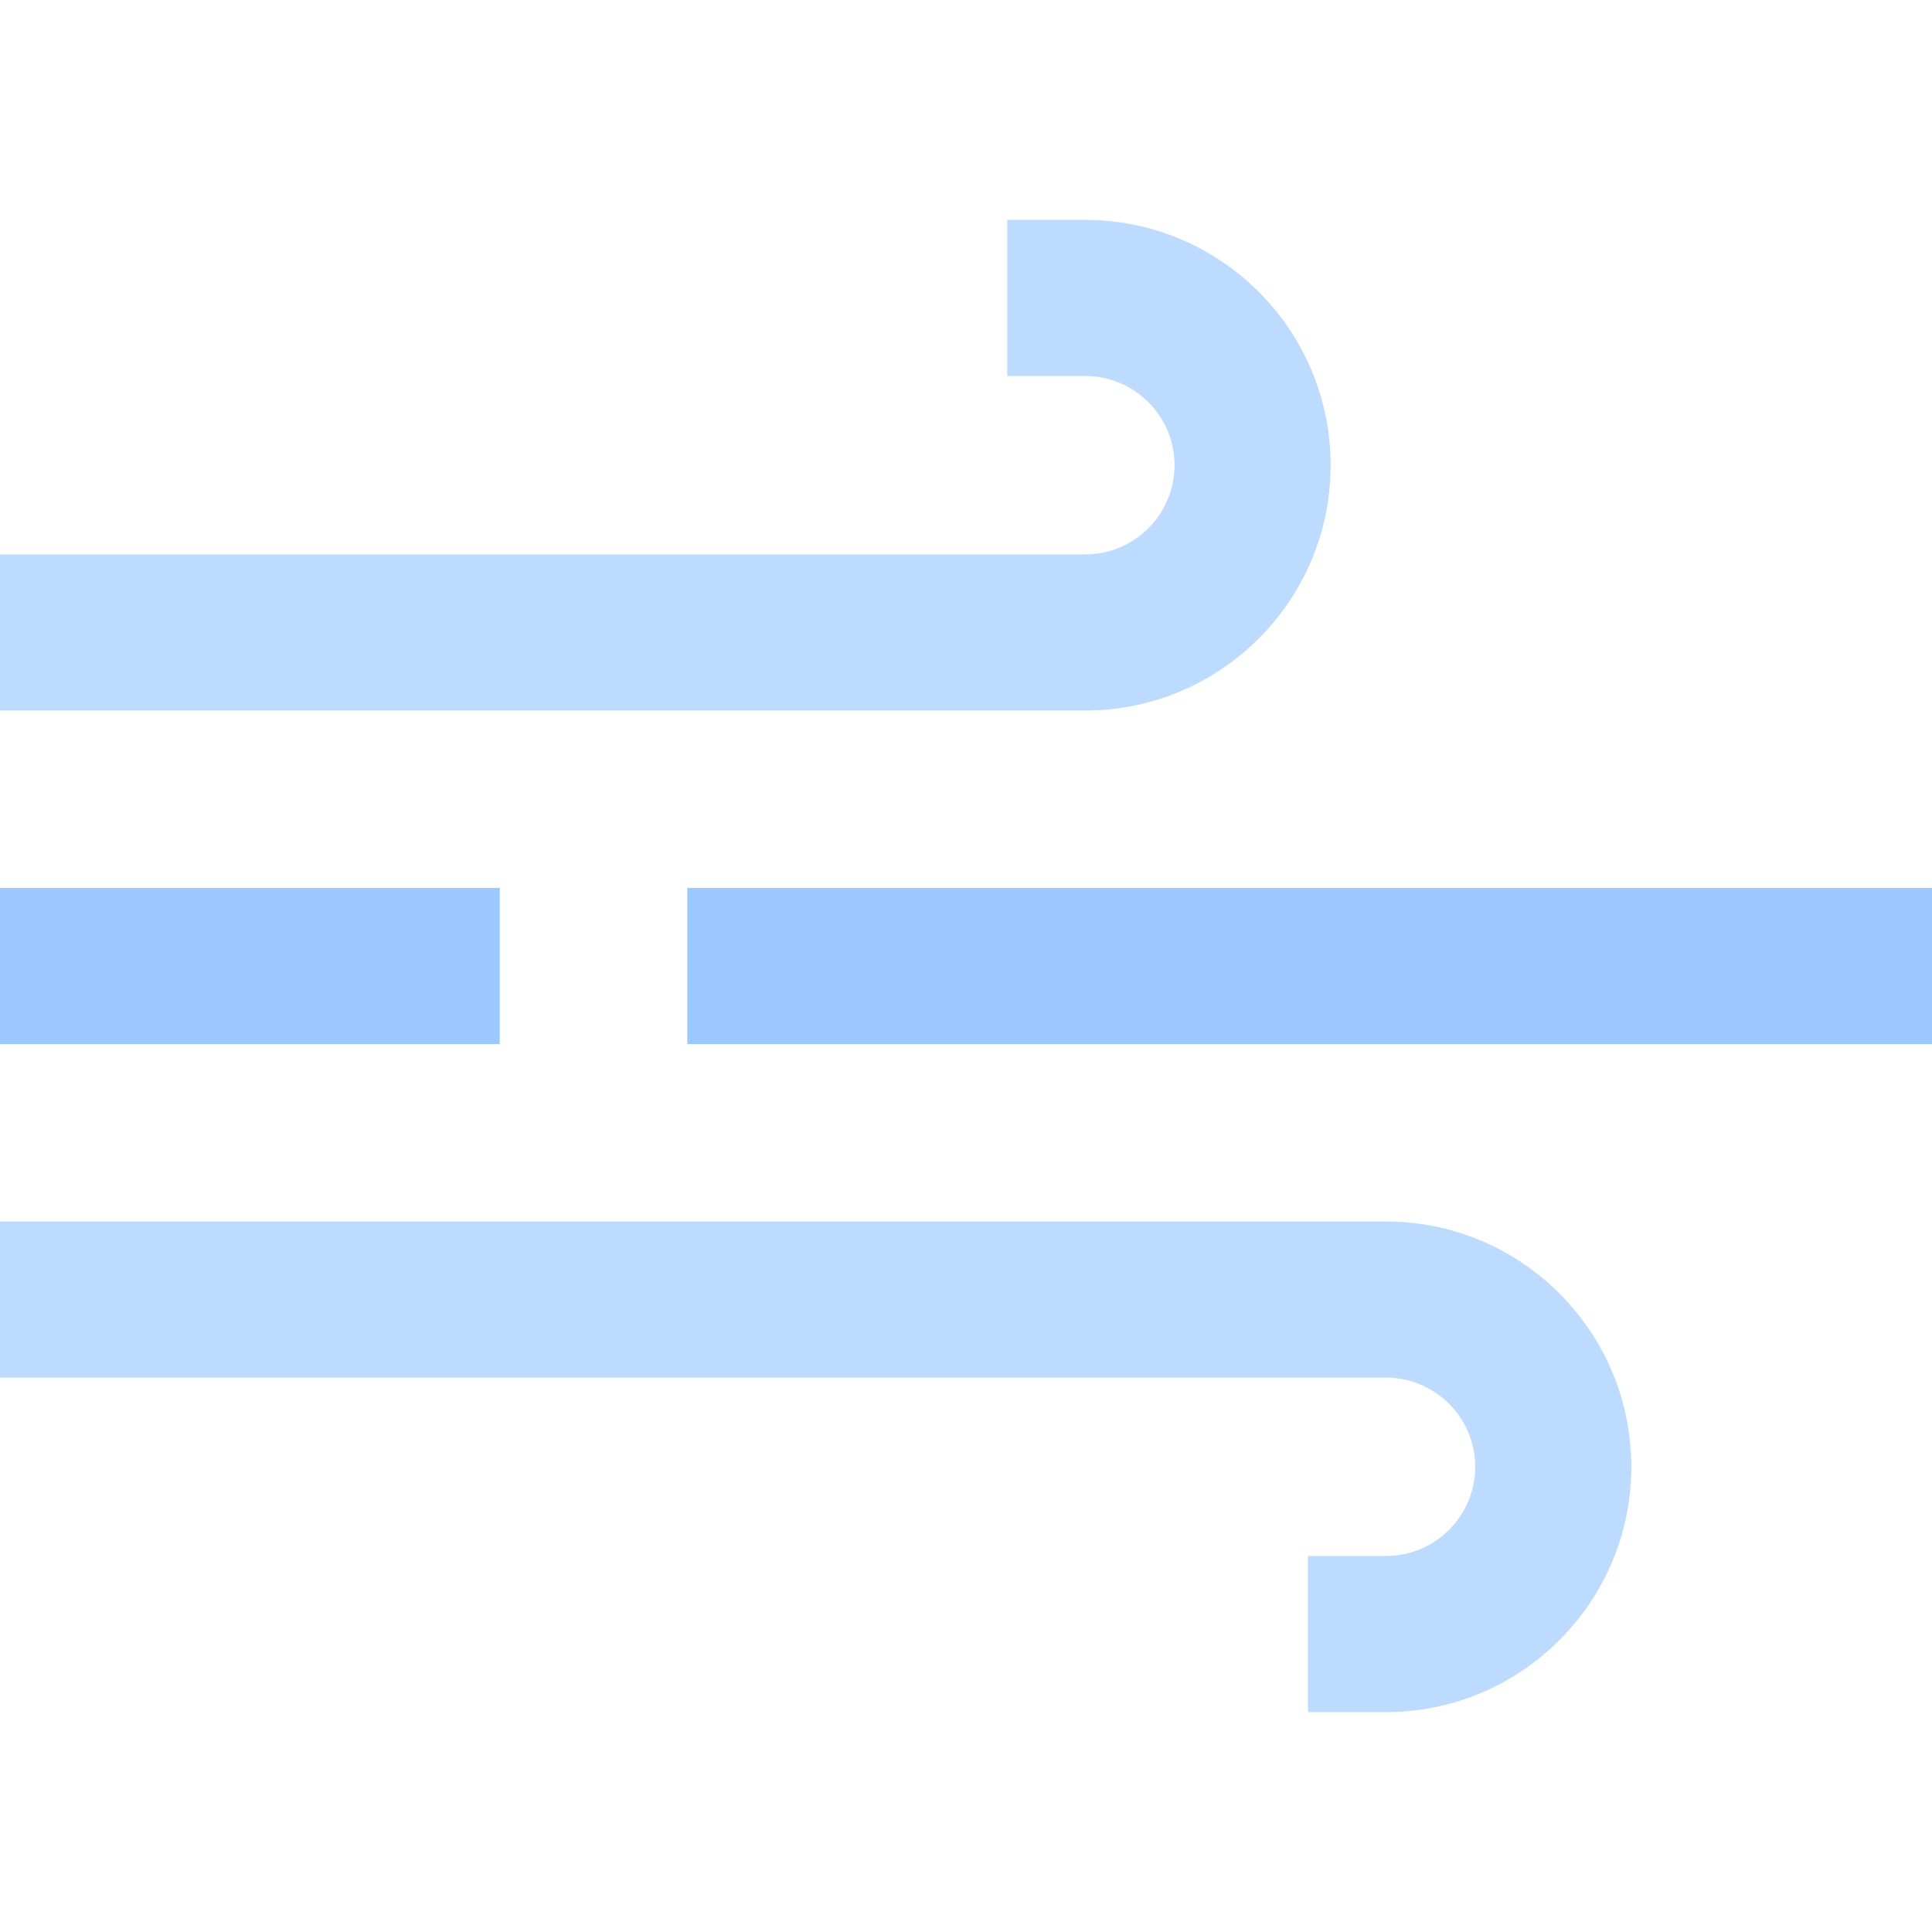
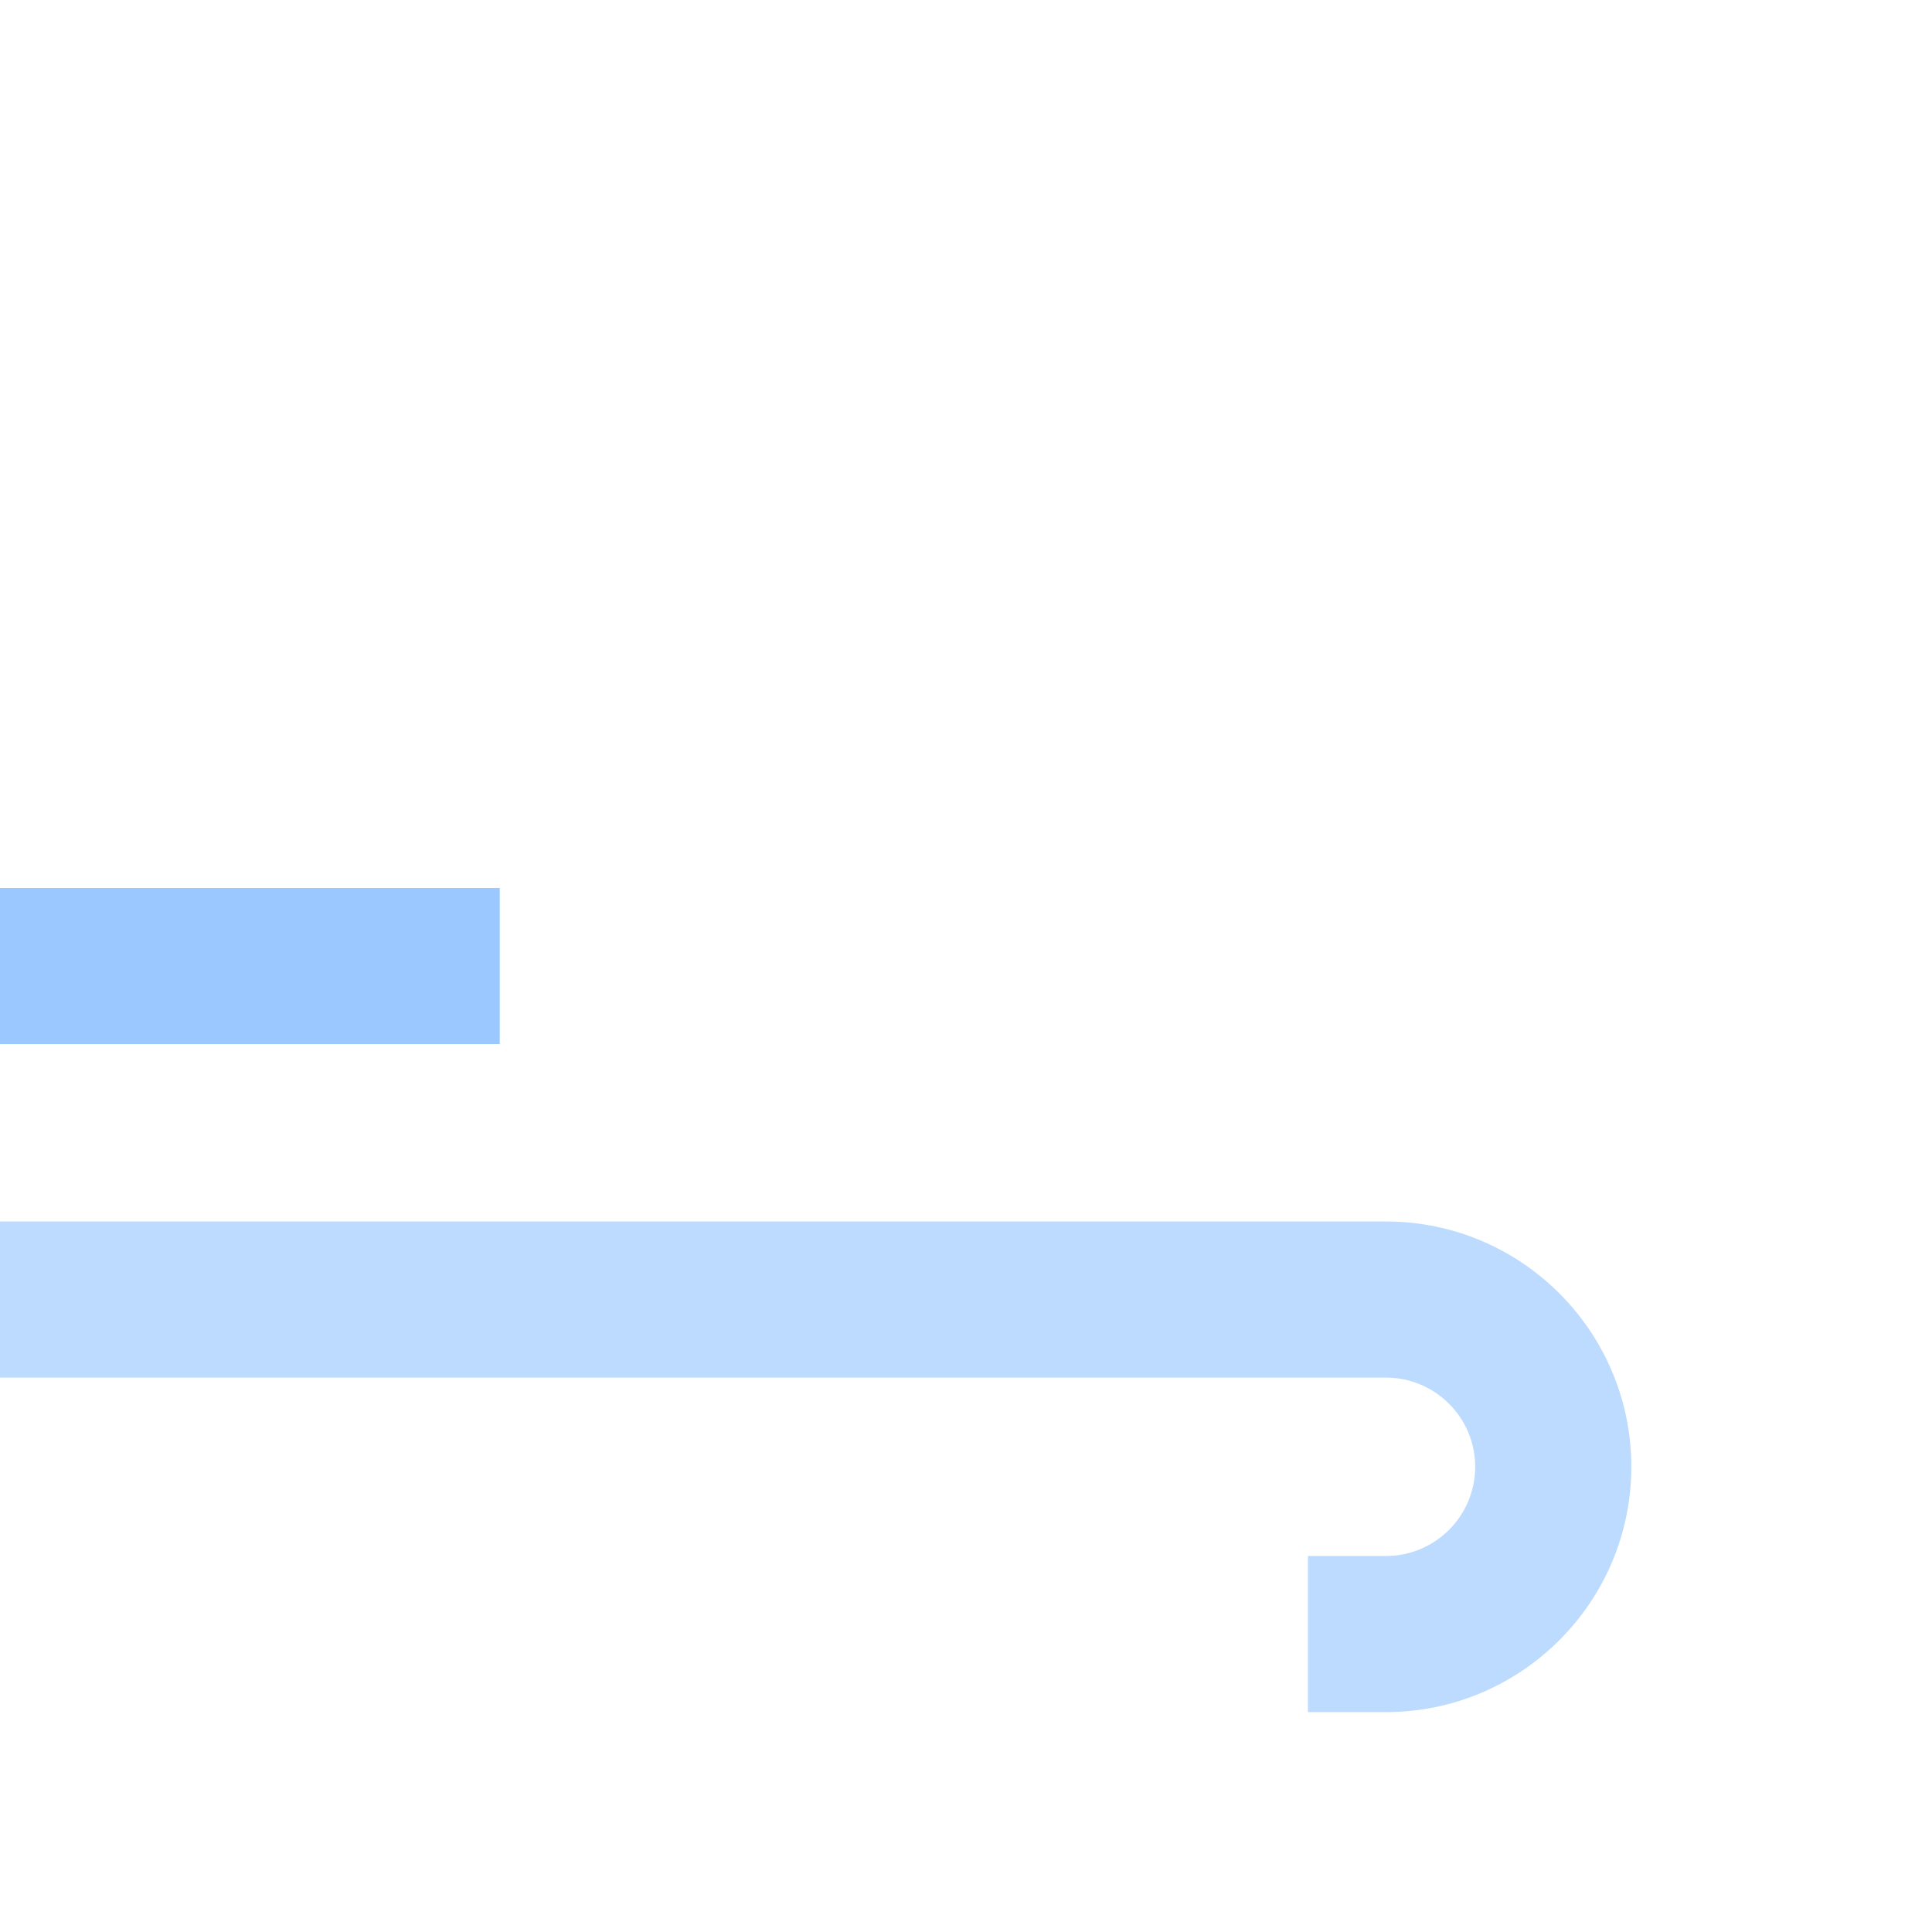
<svg xmlns="http://www.w3.org/2000/svg" version="1.1" id="Layer_1" x="0px" y="0px" viewBox="0 0 495 495" style="enable-background:new 0 0 495 495;" xml:space="preserve">
  <g>
-     <path style="fill:#BDDBFF;" d="M340.924,119.191c0-34.657-28.196-62.853-62.854-62.853h-20v40h20   c12.602,0,22.854,10.252,22.854,22.853s-10.252,22.853-22.854,22.853H0v40h278.07C312.728,182.044,340.924,153.848,340.924,119.191   z" />
    <path style="fill:#BDDBFF;" d="M355.109,312.956H0v40h355.109c12.601,0,22.853,10.252,22.853,22.853s-10.252,22.853-22.853,22.853   h-20v40h20c34.657,0,62.853-28.196,62.853-62.853S389.767,312.956,355.109,312.956z" />
-     <rect x="176.088" y="227.5" style="fill:#9BC9FF;" width="318.912" height="40" />
    <rect y="227.5" style="fill:#9BC9FF;" width="128.044" height="40" />
  </g>
  <g>
</g>
  <g>
</g>
  <g>
</g>
  <g>
</g>
  <g>
</g>
  <g>
</g>
  <g>
</g>
  <g>
</g>
  <g>
</g>
  <g>
</g>
  <g>
</g>
  <g>
</g>
  <g>
</g>
  <g>
</g>
  <g>
</g>
</svg>